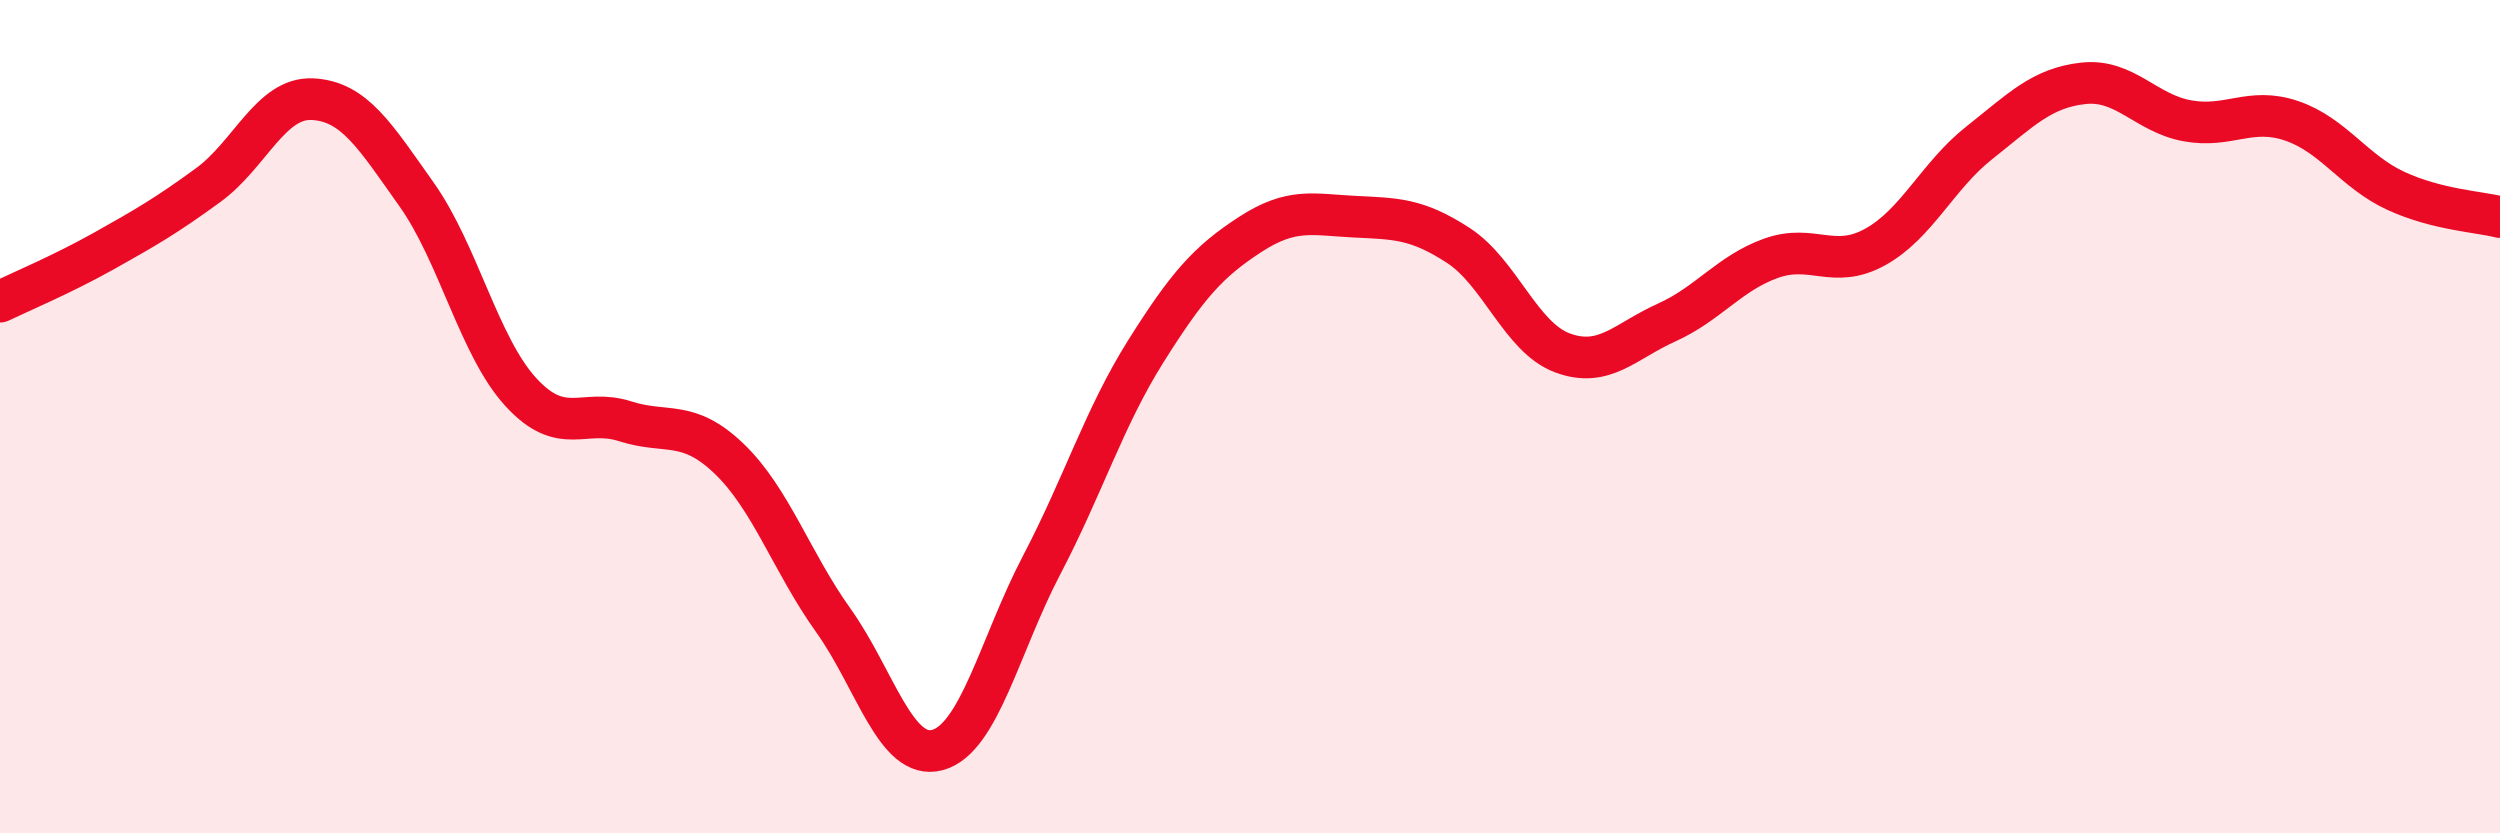
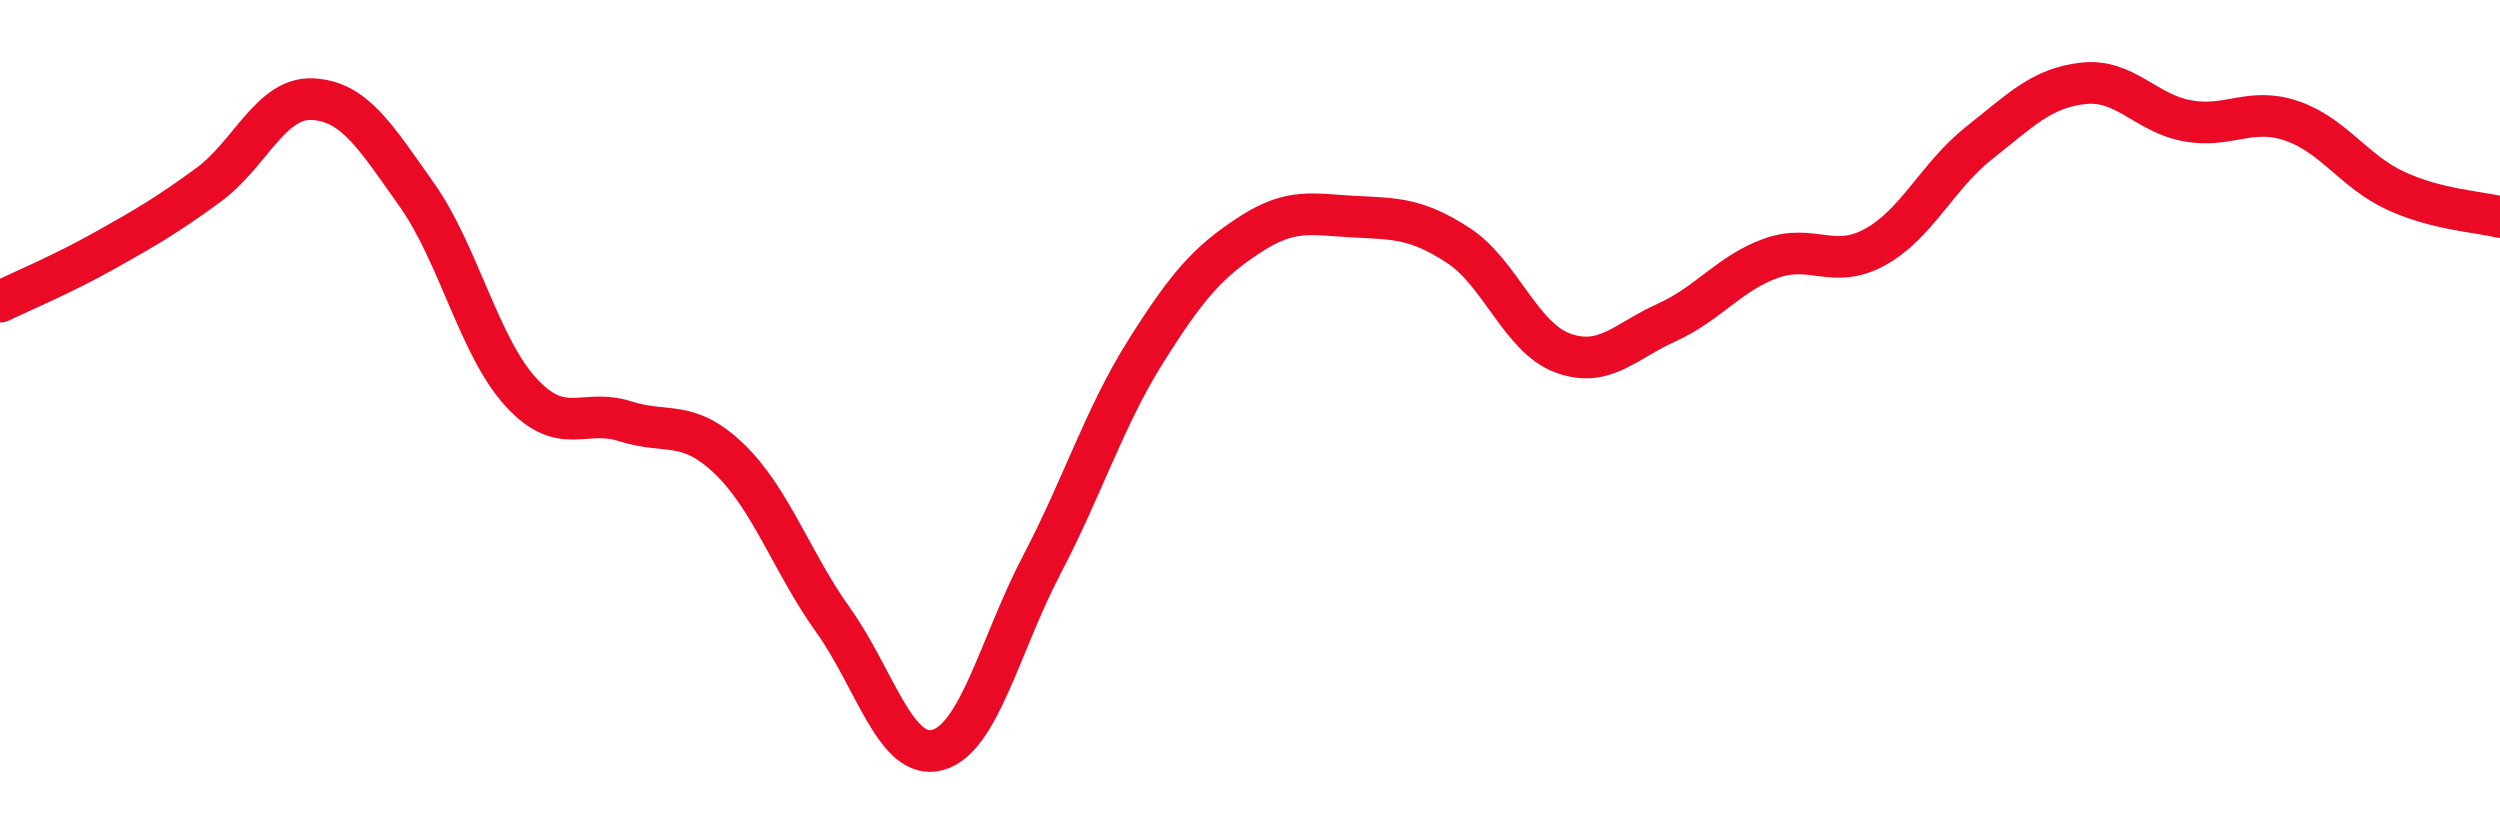
<svg xmlns="http://www.w3.org/2000/svg" width="60" height="20" viewBox="0 0 60 20">
-   <path d="M 0,7.24 C 0.5,7 1.5,6.58 2.5,6.02 C 3.5,5.46 4,5.17 5,4.44 C 6,3.71 6.5,2.33 7.5,2.38 C 8.5,2.43 9,3.26 10,4.67 C 11,6.08 11.5,8.32 12.5,9.41 C 13.5,10.5 14,9.79 15,10.11 C 16,10.43 16.5,10.05 17.5,11.01 C 18.5,11.97 19,13.49 20,14.89 C 21,16.29 21.5,18.27 22.5,18 C 23.5,17.73 24,15.47 25,13.56 C 26,11.65 26.5,10.02 27.5,8.43 C 28.5,6.84 29,6.28 30,5.63 C 31,4.98 31.5,5.15 32.5,5.2 C 33.5,5.25 34,5.24 35,5.89 C 36,6.54 36.5,8.1 37.5,8.47 C 38.5,8.84 39,8.19 40,7.74 C 41,7.29 41.5,6.56 42.5,6.2 C 43.5,5.84 44,6.48 45,5.93 C 46,5.38 46.5,4.22 47.5,3.43 C 48.5,2.64 49,2.11 50,2 C 51,1.89 51.5,2.72 52.5,2.9 C 53.5,3.08 54,2.56 55,2.9 C 56,3.24 56.5,4.12 57.5,4.58 C 58.5,5.04 59.5,5.08 60,5.21L60 20L0 20Z" fill="#EB0A25" opacity="0.1" stroke-linecap="round" stroke-linejoin="round" />
  <path d="M 0,7.24 C 0.5,7 1.5,6.58 2.5,6.02 C 3.5,5.46 4,5.17 5,4.44 C 6,3.71 6.5,2.33 7.5,2.38 C 8.5,2.43 9,3.26 10,4.67 C 11,6.08 11.5,8.32 12.5,9.41 C 13.5,10.5 14,9.79 15,10.11 C 16,10.43 16.5,10.05 17.5,11.01 C 18.5,11.97 19,13.49 20,14.89 C 21,16.29 21.5,18.27 22.5,18 C 23.5,17.73 24,15.47 25,13.56 C 26,11.65 26.5,10.02 27.5,8.43 C 28.5,6.84 29,6.28 30,5.63 C 31,4.98 31.5,5.15 32.5,5.2 C 33.5,5.25 34,5.24 35,5.89 C 36,6.54 36.5,8.1 37.5,8.47 C 38.5,8.84 39,8.19 40,7.74 C 41,7.29 41.5,6.56 42.5,6.2 C 43.5,5.84 44,6.48 45,5.93 C 46,5.38 46.5,4.22 47.5,3.43 C 48.5,2.64 49,2.11 50,2 C 51,1.89 51.5,2.72 52.5,2.9 C 53.5,3.08 54,2.56 55,2.9 C 56,3.24 56.5,4.12 57.5,4.58 C 58.5,5.04 59.5,5.08 60,5.21" stroke="#EB0A25" stroke-width="1" fill="none" stroke-linecap="round" stroke-linejoin="round" />
</svg>